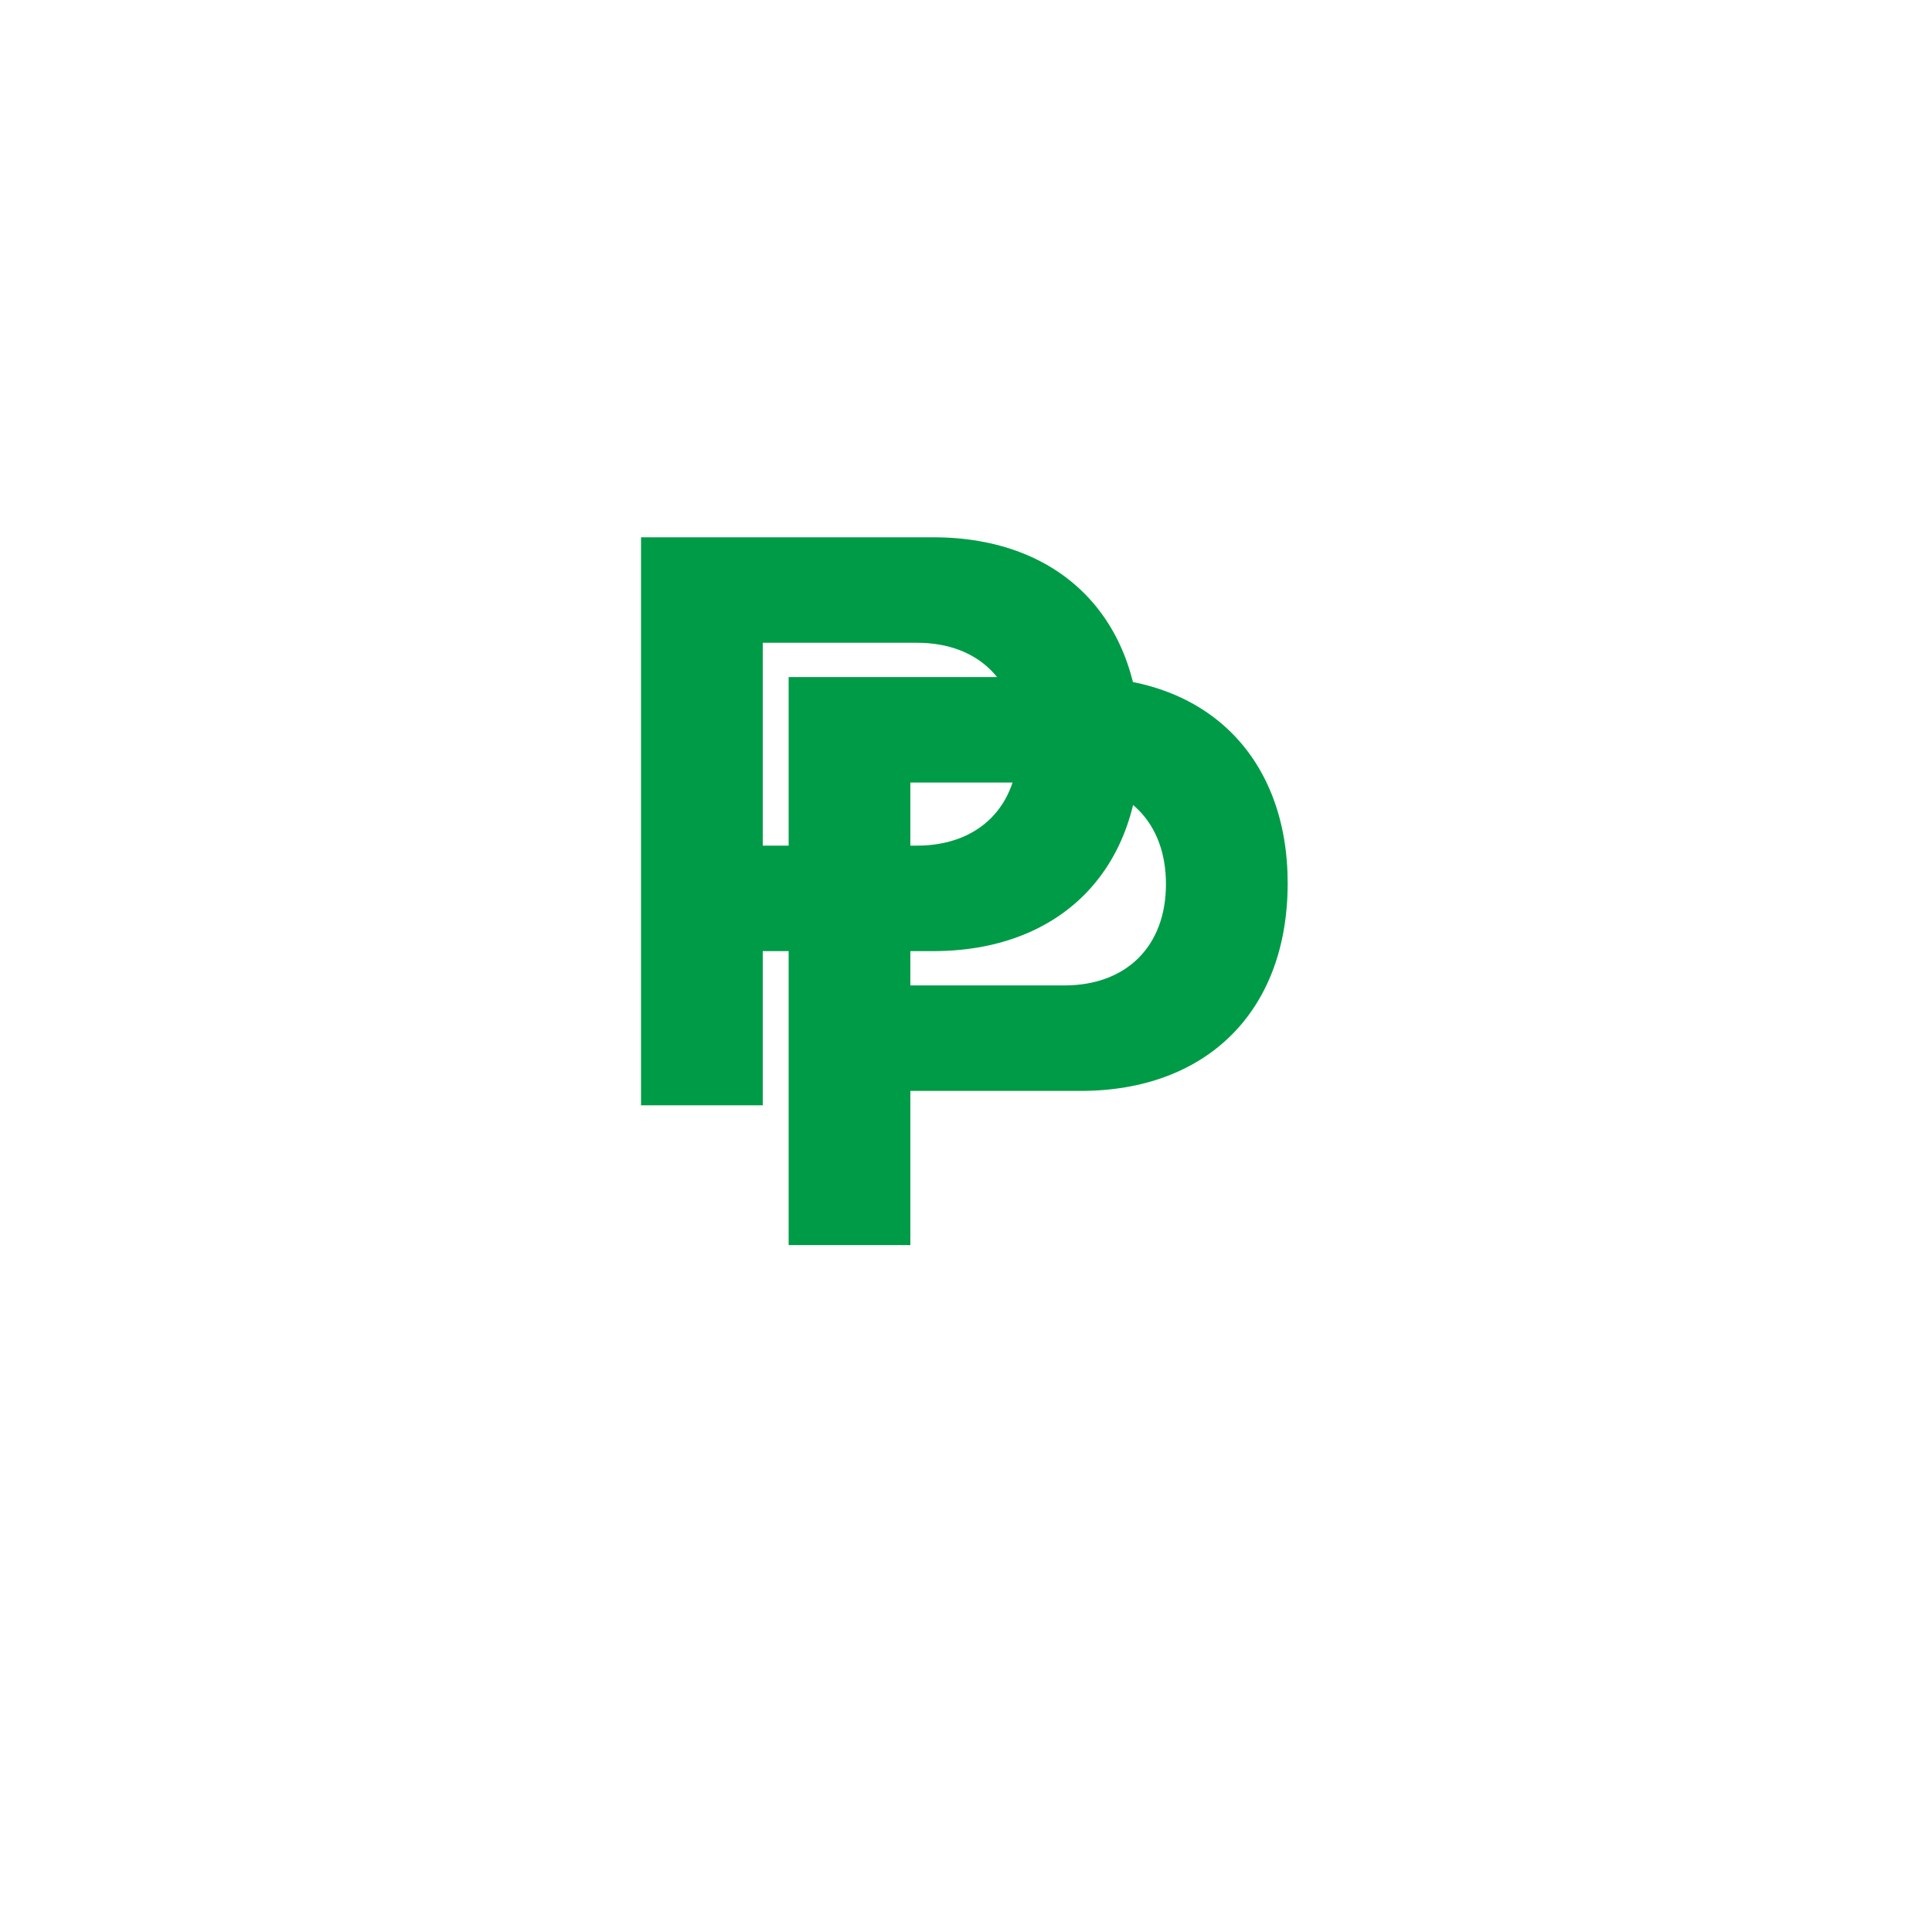
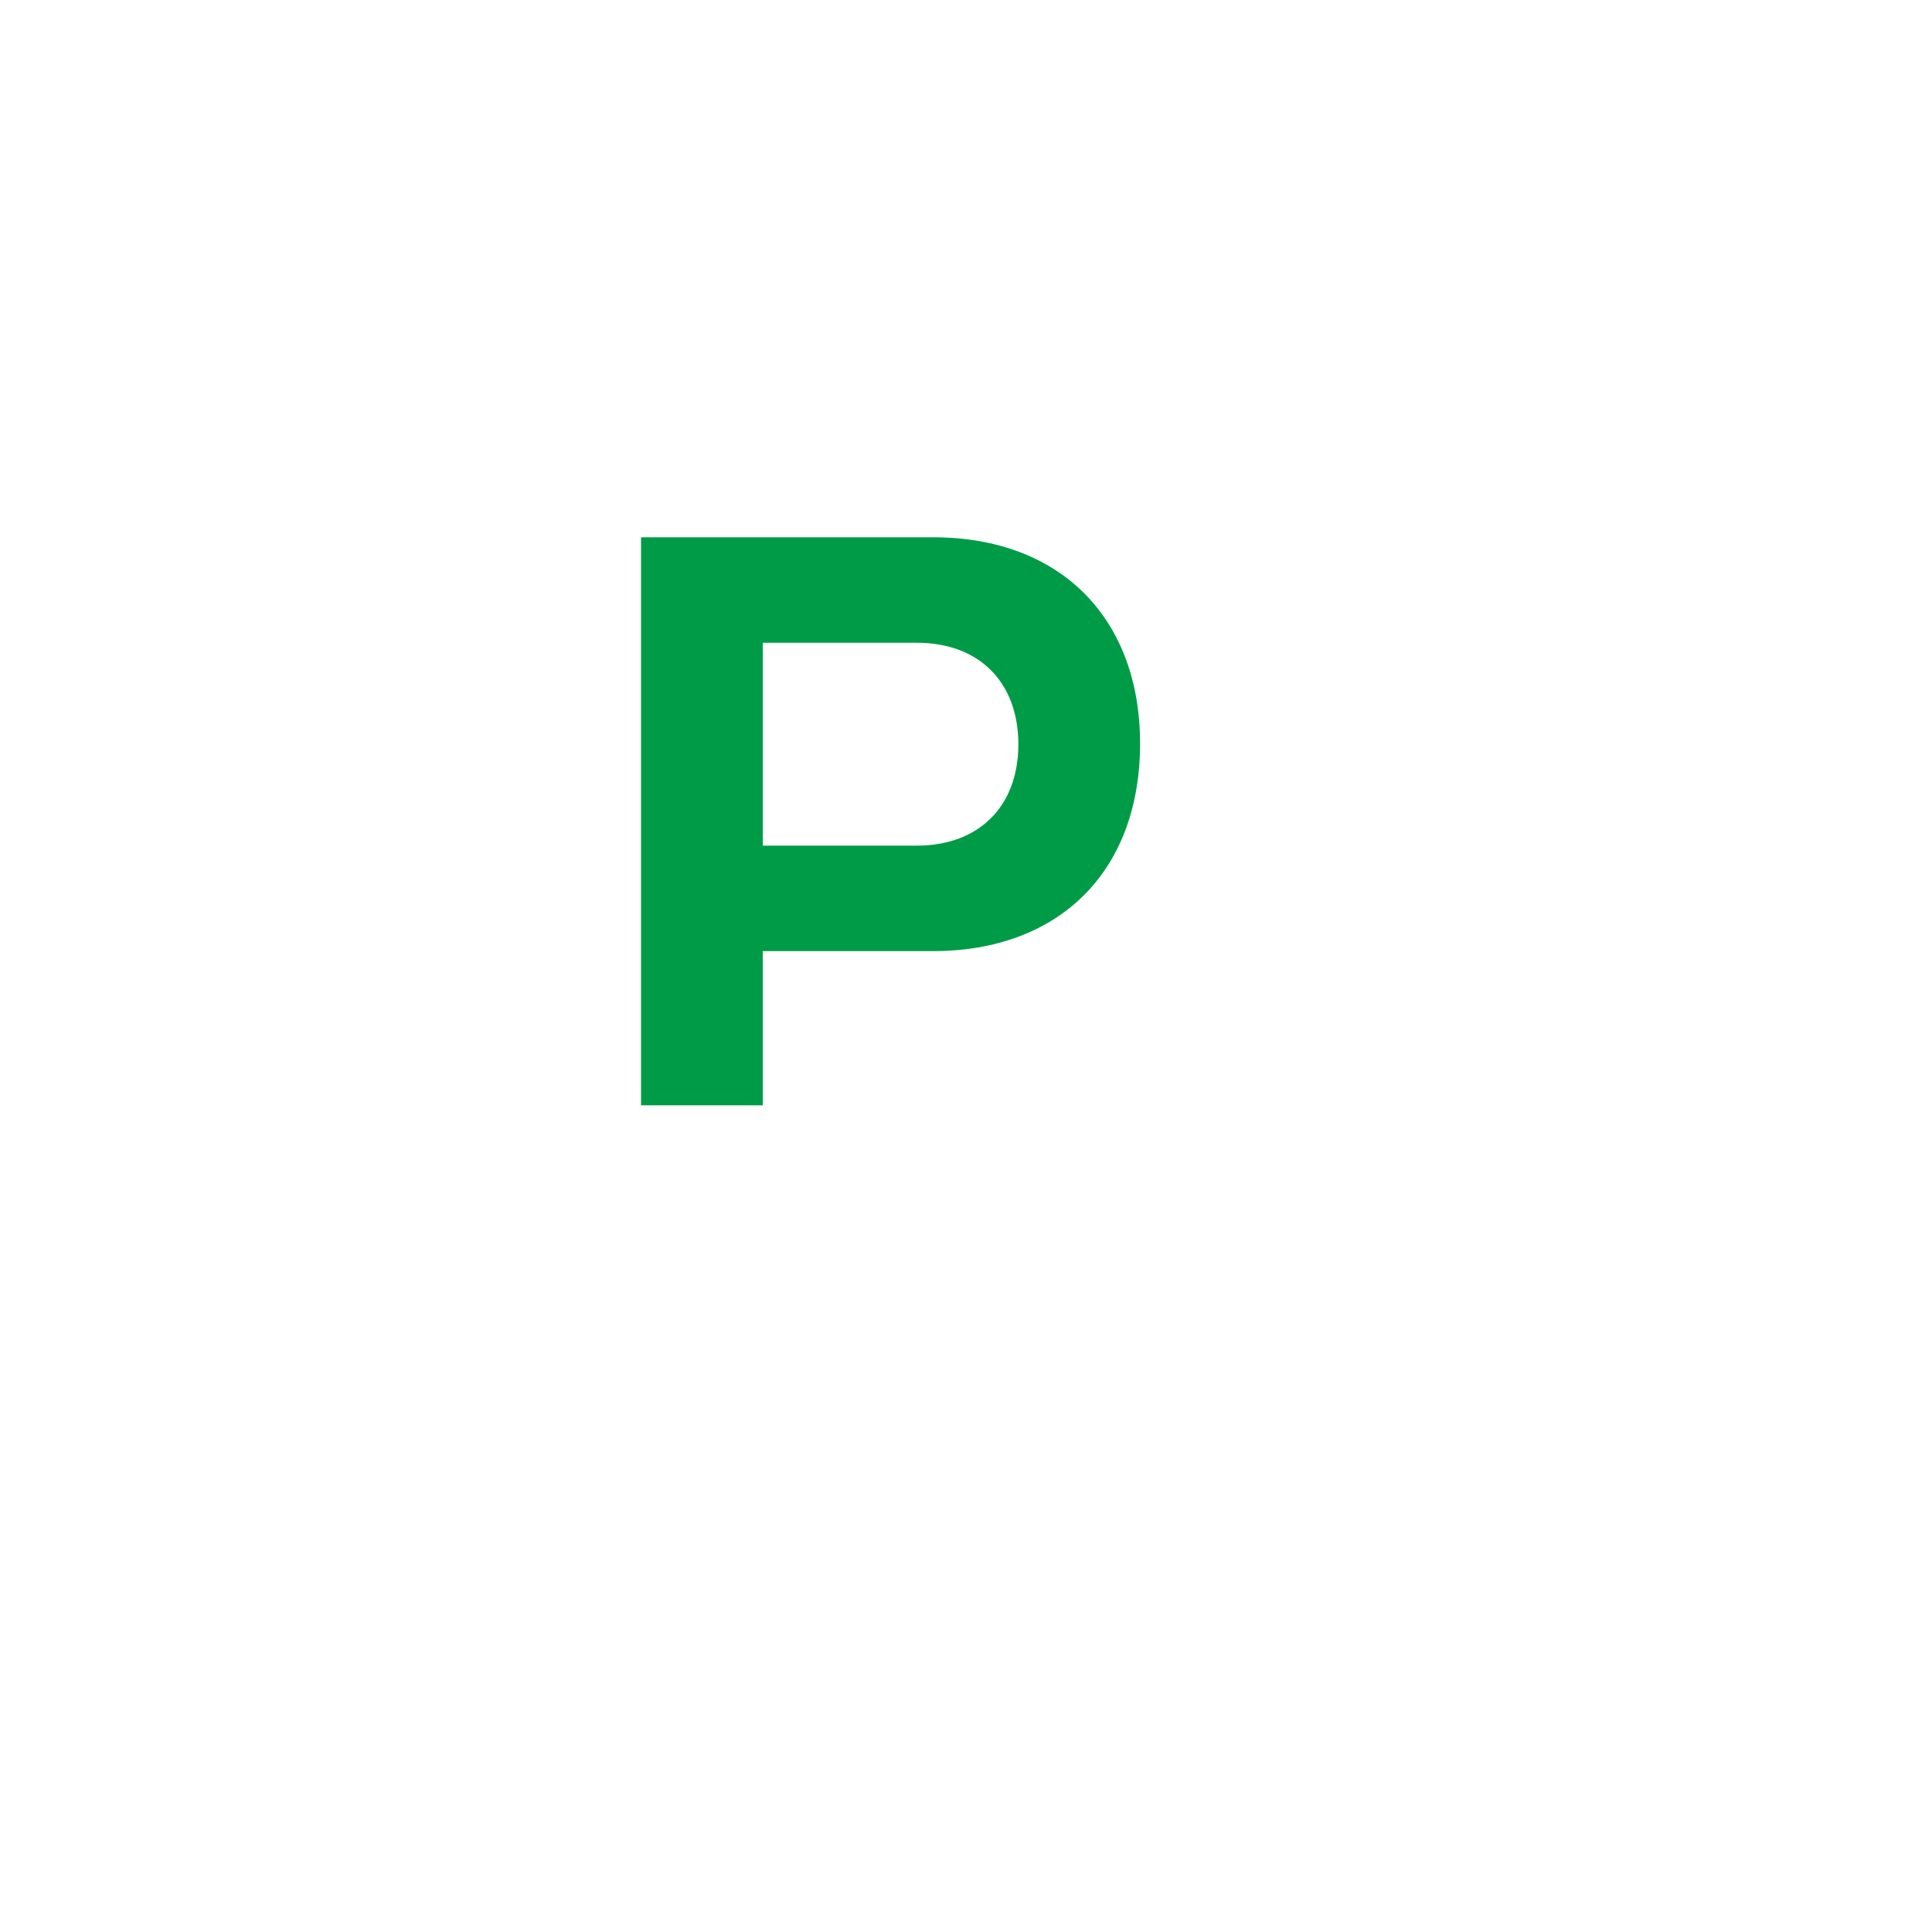
<svg xmlns="http://www.w3.org/2000/svg" id="svg16" xml:space="preserve" viewBox="0 0 200 200" height="200" width="200">
  <desc id="desc2">Created with Fabric.js 5.3.0</desc>
  <defs id="defs4" />
  <g id="backgroundElement" transform="translate(100,100)">
-     <path id="rect6" d="M -100,-100 H 100 V 100 H -100 Z" style="opacity:1;fill:#ffffff;fill-rule:nonzero;stroke:none;stroke-width:1;stroke-linecap:butt;stroke-linejoin:miter;stroke-miterlimit:4;stroke-dasharray:none;stroke-dashoffset:0" />
-   </g>
+     </g>
  <g id="path11" transform="matrix(0.49,0,0,0.49,92.19,85.02)">
    <path id="path9" d="m 47.286,40 h 61.714 c 27.257,0 43.714,17.486 43.714,43.543 0,27.429 -17.486,43.886 -43.714,43.886 H 73 v 32.571 H 47.286 Z m 58.285,65.143 c 12.857,0 21.428,-8.057 21.428,-21.429 0,-12.857 -8.057,-21.429 -21.428,-21.429 H 73 v 42.857 h 32.571 z" transform="translate(-100,-100)" style="opacity:1;fill:#009b47;fill-rule:nonzero;stroke:#009b47;stroke-width:0;stroke-linecap:butt;stroke-linejoin:miter;stroke-miterlimit:2;stroke-dasharray:none;stroke-dashoffset:0" />
  </g>
  <g id="g14" transform="matrix(0.49,0,0,0.49,107.47,99.49)">
-     <path id="path12" d="m 47.286,40 h 61.714 c 27.257,0 43.714,17.486 43.714,43.543 0,27.429 -17.486,43.886 -43.714,43.886 H 73 v 32.571 H 47.286 Z m 58.285,65.143 c 12.857,0 21.428,-8.057 21.428,-21.429 0,-12.857 -8.057,-21.429 -21.428,-21.429 H 73 v 42.857 h 32.571 z" transform="translate(-100,-100)" style="opacity:1;fill:#009b47;fill-rule:nonzero;stroke:#009b47;stroke-width:0;stroke-linecap:butt;stroke-linejoin:miter;stroke-miterlimit:2;stroke-dasharray:none;stroke-dashoffset:0" />
-   </g>
+     </g>
</svg>